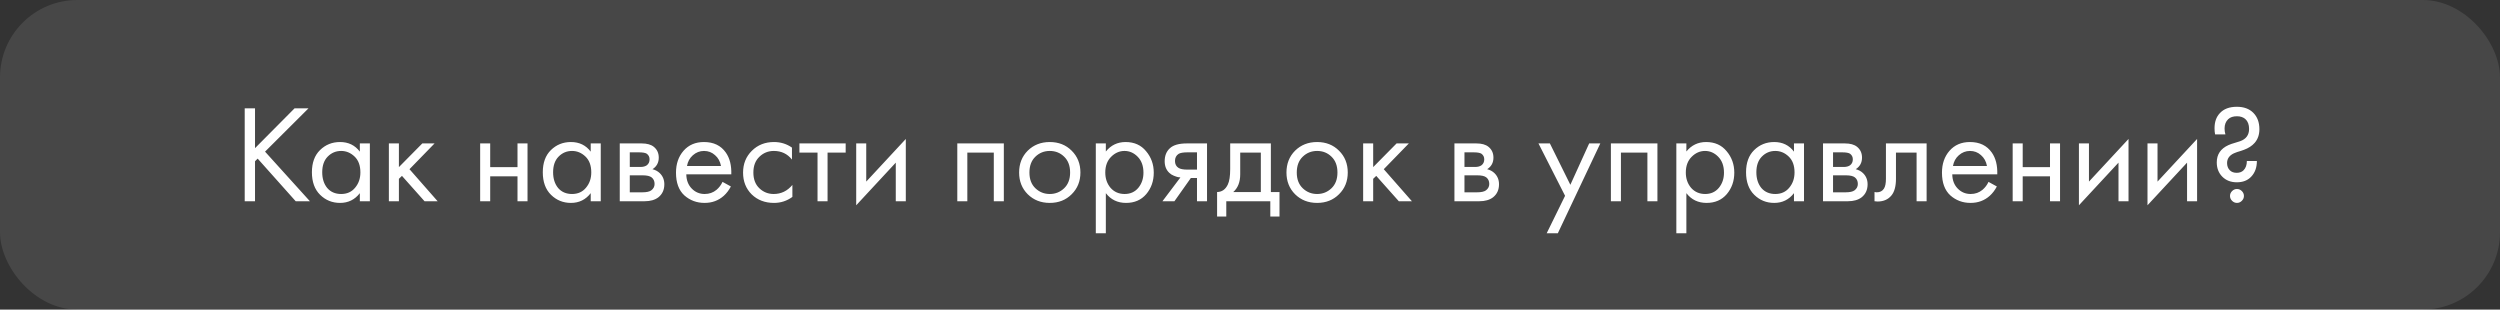
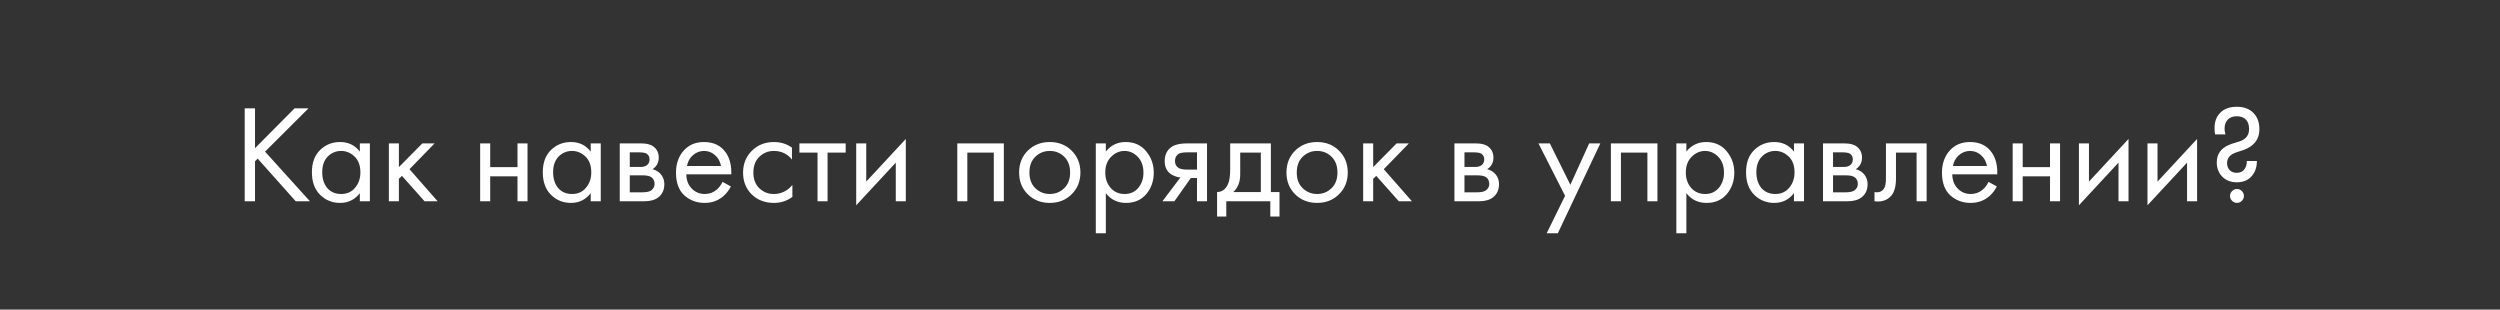
<svg xmlns="http://www.w3.org/2000/svg" width="323" height="40" viewBox="0 0 323 40" fill="none">
  <rect x="0" y="0" width="323" height="40" fill="#333333" stroke="none" />
-   <rect width="323" height="40" rx="10" fill="white" fill-opacity="0.1" />
-   <path d="M32.948 13.994V19.142L38.06 13.994H39.86L34.244 19.592L40.04 26H38.204L33.29 20.492L32.948 20.834V26H31.616V13.994H32.948ZM46.491 19.592V18.53H47.787V26H46.491V24.956C45.843 25.796 44.991 26.216 43.935 26.216C42.927 26.216 42.069 25.868 41.361 25.172C40.653 24.476 40.299 23.504 40.299 22.256C40.299 21.032 40.647 20.078 41.343 19.394C42.051 18.698 42.915 18.35 43.935 18.35C45.015 18.35 45.867 18.764 46.491 19.592ZM44.079 19.502C43.395 19.502 42.813 19.748 42.333 20.24C41.865 20.72 41.631 21.392 41.631 22.256C41.631 23.084 41.847 23.762 42.279 24.29C42.723 24.806 43.323 25.064 44.079 25.064C44.835 25.064 45.435 24.794 45.879 24.254C46.335 23.714 46.563 23.054 46.563 22.274C46.563 21.386 46.311 20.702 45.807 20.222C45.303 19.742 44.727 19.502 44.079 19.502ZM50.242 18.53H51.538V21.59L54.562 18.53H56.146L52.906 21.86L56.542 26H54.85L51.934 22.724L51.538 23.102V26H50.242V18.53ZM62.036 26V18.53H63.333V21.59H66.861V18.53H68.156V26H66.861V22.778H63.333V26H62.036ZM76.321 19.592V18.53H77.617V26H76.321V24.956C75.673 25.796 74.821 26.216 73.765 26.216C72.757 26.216 71.899 25.868 71.191 25.172C70.483 24.476 70.129 23.504 70.129 22.256C70.129 21.032 70.477 20.078 71.173 19.394C71.881 18.698 72.745 18.35 73.765 18.35C74.845 18.35 75.697 18.764 76.321 19.592ZM73.909 19.502C73.225 19.502 72.643 19.748 72.163 20.24C71.695 20.72 71.461 21.392 71.461 22.256C71.461 23.084 71.677 23.762 72.109 24.29C72.553 24.806 73.153 25.064 73.909 25.064C74.665 25.064 75.265 24.794 75.709 24.254C76.165 23.714 76.393 23.054 76.393 22.274C76.393 21.386 76.141 20.702 75.637 20.222C75.133 19.742 74.557 19.502 73.909 19.502ZM80.072 18.53H82.898C83.582 18.53 84.104 18.674 84.464 18.962C84.896 19.31 85.112 19.778 85.112 20.366C85.112 21.014 84.842 21.512 84.302 21.86C84.674 21.956 84.986 22.124 85.238 22.364C85.634 22.748 85.832 23.228 85.832 23.804C85.832 24.524 85.574 25.088 85.058 25.496C84.614 25.832 84.026 26 83.294 26H80.072V18.53ZM81.368 21.572H82.736C83.084 21.572 83.36 21.5 83.564 21.356C83.804 21.176 83.924 20.918 83.924 20.582C83.924 20.282 83.804 20.042 83.564 19.862C83.384 19.742 83.036 19.682 82.52 19.682H81.368V21.572ZM81.368 24.848H82.97C83.522 24.848 83.912 24.764 84.14 24.596C84.428 24.38 84.572 24.104 84.572 23.768C84.572 23.408 84.446 23.126 84.194 22.922C83.966 22.742 83.576 22.652 83.024 22.652H81.368V24.848ZM93.35 23.498L94.43 24.092C94.178 24.572 93.872 24.974 93.512 25.298C92.828 25.91 92 26.216 91.028 26.216C90.02 26.216 89.15 25.892 88.418 25.244C87.698 24.584 87.338 23.606 87.338 22.31C87.338 21.17 87.662 20.228 88.31 19.484C88.97 18.728 89.852 18.35 90.956 18.35C92.204 18.35 93.146 18.806 93.782 19.718C94.286 20.438 94.52 21.374 94.484 22.526H88.67C88.682 23.282 88.916 23.894 89.372 24.362C89.828 24.83 90.386 25.064 91.046 25.064C91.634 25.064 92.144 24.884 92.576 24.524C92.912 24.236 93.17 23.894 93.35 23.498ZM88.76 21.446H93.152C93.044 20.858 92.786 20.39 92.378 20.042C91.982 19.682 91.508 19.502 90.956 19.502C90.416 19.502 89.936 19.688 89.516 20.06C89.108 20.42 88.856 20.882 88.76 21.446ZM102.322 19.07V20.618C101.734 19.874 100.954 19.502 99.982 19.502C99.25 19.502 98.626 19.754 98.11 20.258C97.594 20.75 97.336 21.428 97.336 22.292C97.336 23.156 97.594 23.834 98.11 24.326C98.626 24.818 99.244 25.064 99.964 25.064C100.924 25.064 101.728 24.674 102.376 23.894V25.442C101.668 25.958 100.876 26.216 100 26.216C98.836 26.216 97.876 25.85 97.12 25.118C96.376 24.374 96.004 23.438 96.004 22.31C96.004 21.17 96.382 20.228 97.138 19.484C97.894 18.728 98.848 18.35 100 18.35C100.864 18.35 101.638 18.59 102.322 19.07ZM109.261 19.718H106.921V26H105.625V19.718H103.285V18.53H109.261V19.718ZM110.622 18.53H111.918V23.462L117.03 17.954V26H115.734V21.014L110.622 26.522V18.53ZM123.683 18.53H129.695V26H128.399V19.718H124.979V26H123.683V18.53ZM138.456 25.1C137.712 25.844 136.77 26.216 135.63 26.216C134.49 26.216 133.542 25.844 132.786 25.1C132.042 24.356 131.67 23.42 131.67 22.292C131.67 21.152 132.042 20.21 132.786 19.466C133.542 18.722 134.49 18.35 135.63 18.35C136.77 18.35 137.712 18.722 138.456 19.466C139.212 20.21 139.59 21.152 139.59 22.292C139.59 23.42 139.212 24.356 138.456 25.1ZM137.484 20.24C136.98 19.748 136.362 19.502 135.63 19.502C134.898 19.502 134.274 19.754 133.758 20.258C133.254 20.75 133.002 21.428 133.002 22.292C133.002 23.156 133.26 23.834 133.776 24.326C134.292 24.818 134.91 25.064 135.63 25.064C136.35 25.064 136.968 24.818 137.484 24.326C138 23.834 138.258 23.156 138.258 22.292C138.258 21.416 138 20.732 137.484 20.24ZM142.874 24.956V30.14H141.578V18.53H142.874V19.574C143.534 18.758 144.386 18.35 145.43 18.35C146.546 18.35 147.428 18.746 148.076 19.538C148.736 20.318 149.066 21.242 149.066 22.31C149.066 23.39 148.742 24.314 148.094 25.082C147.446 25.838 146.576 26.216 145.484 26.216C144.392 26.216 143.522 25.796 142.874 24.956ZM145.304 25.064C146.036 25.064 146.624 24.8 147.068 24.272C147.512 23.732 147.734 23.078 147.734 22.31C147.734 21.446 147.488 20.762 146.996 20.258C146.504 19.754 145.934 19.502 145.286 19.502C144.638 19.502 144.062 19.754 143.558 20.258C143.054 20.762 142.802 21.44 142.802 22.292C142.802 23.072 143.03 23.732 143.486 24.272C143.954 24.8 144.56 25.064 145.304 25.064ZM150.188 26L152.51 22.922C152.438 22.922 152.336 22.91 152.204 22.886C152.084 22.862 151.904 22.802 151.664 22.706C151.424 22.61 151.226 22.484 151.07 22.328C150.674 21.956 150.476 21.458 150.476 20.834C150.476 20.126 150.698 19.568 151.142 19.16C151.586 18.74 152.318 18.53 153.338 18.53H155.948V26H154.652V22.994H153.86L151.736 26H150.188ZM154.652 21.914V19.682H153.446C152.882 19.682 152.492 19.748 152.276 19.88C151.964 20.084 151.808 20.39 151.808 20.798C151.808 21.206 151.964 21.506 152.276 21.698C152.504 21.842 152.888 21.914 153.428 21.914H154.652ZM158.94 18.53H164.196V24.812H165.312V27.98H164.124V26H158.436V27.98H157.248V24.812C157.872 24.8 158.334 24.476 158.634 23.84C158.838 23.42 158.94 22.76 158.94 21.86V18.53ZM162.9 24.812V19.718H160.236V22.526C160.236 23.522 159.936 24.284 159.336 24.812H162.9ZM172.997 25.1C172.253 25.844 171.311 26.216 170.171 26.216C169.031 26.216 168.083 25.844 167.327 25.1C166.583 24.356 166.211 23.42 166.211 22.292C166.211 21.152 166.583 20.21 167.327 19.466C168.083 18.722 169.031 18.35 170.171 18.35C171.311 18.35 172.253 18.722 172.997 19.466C173.753 20.21 174.131 21.152 174.131 22.292C174.131 23.42 173.753 24.356 172.997 25.1ZM172.025 20.24C171.521 19.748 170.903 19.502 170.171 19.502C169.439 19.502 168.815 19.754 168.299 20.258C167.795 20.75 167.543 21.428 167.543 22.292C167.543 23.156 167.801 23.834 168.317 24.326C168.833 24.818 169.451 25.064 170.171 25.064C170.891 25.064 171.509 24.818 172.025 24.326C172.541 23.834 172.799 23.156 172.799 22.292C172.799 21.416 172.541 20.732 172.025 20.24ZM176.119 18.53H177.415V21.59L180.439 18.53H182.023L178.783 21.86L182.419 26H180.727L177.811 22.724L177.415 23.102V26H176.119V18.53ZM187.913 18.53H190.739C191.423 18.53 191.945 18.674 192.305 18.962C192.737 19.31 192.953 19.778 192.953 20.366C192.953 21.014 192.683 21.512 192.143 21.86C192.515 21.956 192.827 22.124 193.079 22.364C193.475 22.748 193.673 23.228 193.673 23.804C193.673 24.524 193.415 25.088 192.899 25.496C192.455 25.832 191.867 26 191.135 26H187.913V18.53ZM189.209 21.572H190.577C190.925 21.572 191.201 21.5 191.405 21.356C191.645 21.176 191.765 20.918 191.765 20.582C191.765 20.282 191.645 20.042 191.405 19.862C191.225 19.742 190.877 19.682 190.361 19.682H189.209V21.572ZM189.209 24.848H190.811C191.363 24.848 191.753 24.764 191.981 24.596C192.269 24.38 192.413 24.104 192.413 23.768C192.413 23.408 192.287 23.126 192.035 22.922C191.807 22.742 191.417 22.652 190.865 22.652H189.209V24.848ZM199.831 30.14L202.207 25.298L198.769 18.53H200.245L202.891 23.876L205.321 18.53H206.761L201.271 30.14H199.831ZM208.128 18.53H214.14V26H212.844V19.718H209.424V26H208.128V18.53ZM217.879 24.956V30.14H216.583V18.53H217.879V19.574C218.539 18.758 219.391 18.35 220.435 18.35C221.551 18.35 222.433 18.746 223.081 19.538C223.741 20.318 224.071 21.242 224.071 22.31C224.071 23.39 223.747 24.314 223.099 25.082C222.451 25.838 221.581 26.216 220.489 26.216C219.397 26.216 218.527 25.796 217.879 24.956ZM220.309 25.064C221.041 25.064 221.629 24.8 222.073 24.272C222.517 23.732 222.739 23.078 222.739 22.31C222.739 21.446 222.493 20.762 222.001 20.258C221.509 19.754 220.939 19.502 220.291 19.502C219.643 19.502 219.067 19.754 218.563 20.258C218.059 20.762 217.807 21.44 217.807 22.292C217.807 23.072 218.035 23.732 218.491 24.272C218.959 24.8 219.565 25.064 220.309 25.064ZM231.782 19.592V18.53H233.078V26H231.782V24.956C231.134 25.796 230.282 26.216 229.226 26.216C228.218 26.216 227.36 25.868 226.652 25.172C225.944 24.476 225.59 23.504 225.59 22.256C225.59 21.032 225.938 20.078 226.634 19.394C227.342 18.698 228.206 18.35 229.226 18.35C230.306 18.35 231.158 18.764 231.782 19.592ZM229.37 19.502C228.686 19.502 228.104 19.748 227.624 20.24C227.156 20.72 226.922 21.392 226.922 22.256C226.922 23.084 227.138 23.762 227.57 24.29C228.014 24.806 228.614 25.064 229.37 25.064C230.126 25.064 230.726 24.794 231.17 24.254C231.626 23.714 231.854 23.054 231.854 22.274C231.854 21.386 231.602 20.702 231.098 20.222C230.594 19.742 230.018 19.502 229.37 19.502ZM235.533 18.53H238.359C239.043 18.53 239.565 18.674 239.925 18.962C240.357 19.31 240.573 19.778 240.573 20.366C240.573 21.014 240.303 21.512 239.763 21.86C240.135 21.956 240.447 22.124 240.699 22.364C241.095 22.748 241.293 23.228 241.293 23.804C241.293 24.524 241.035 25.088 240.519 25.496C240.075 25.832 239.487 26 238.755 26H235.533V18.53ZM236.829 21.572H238.197C238.545 21.572 238.821 21.5 239.025 21.356C239.265 21.176 239.385 20.918 239.385 20.582C239.385 20.282 239.265 20.042 239.025 19.862C238.845 19.742 238.497 19.682 237.981 19.682H236.829V21.572ZM236.829 24.848H238.431C238.983 24.848 239.373 24.764 239.601 24.596C239.889 24.38 240.033 24.104 240.033 23.768C240.033 23.408 239.907 23.126 239.655 22.922C239.427 22.742 239.037 22.652 238.485 22.652H236.829V24.848ZM248.919 18.53V26H247.623V19.718H244.959V23.084C244.959 24.056 244.767 24.776 244.383 25.244C243.951 25.772 243.351 26.036 242.583 26.036C242.487 26.036 242.355 26.024 242.187 26V24.812C242.307 24.836 242.403 24.848 242.475 24.848C242.895 24.848 243.207 24.686 243.411 24.362C243.579 24.098 243.663 23.672 243.663 23.084V18.53H248.919ZM256.914 23.498L257.994 24.092C257.742 24.572 257.436 24.974 257.076 25.298C256.392 25.91 255.564 26.216 254.592 26.216C253.584 26.216 252.714 25.892 251.982 25.244C251.262 24.584 250.902 23.606 250.902 22.31C250.902 21.17 251.226 20.228 251.874 19.484C252.534 18.728 253.416 18.35 254.52 18.35C255.768 18.35 256.71 18.806 257.346 19.718C257.85 20.438 258.084 21.374 258.048 22.526H252.234C252.246 23.282 252.48 23.894 252.936 24.362C253.392 24.83 253.95 25.064 254.61 25.064C255.198 25.064 255.708 24.884 256.14 24.524C256.476 24.236 256.734 23.894 256.914 23.498ZM252.324 21.446H256.716C256.608 20.858 256.35 20.39 255.942 20.042C255.546 19.682 255.072 19.502 254.52 19.502C253.98 19.502 253.5 19.688 253.08 20.06C252.672 20.42 252.42 20.882 252.324 21.446ZM260.037 26V18.53H261.333V21.59H264.861V18.53H266.157V26H264.861V22.778H261.333V26H260.037ZM268.597 18.53H269.893V23.462L275.005 17.954V26H273.709V21.014L268.597 26.522V18.53ZM277.456 18.53H278.752V23.462L283.864 17.954V26H282.568V21.014L277.456 26.522V18.53ZM290.294 20.798H291.59C291.59 21.638 291.344 22.316 290.852 22.832C290.396 23.312 289.778 23.552 288.998 23.552C288.23 23.552 287.606 23.312 287.126 22.832C286.646 22.352 286.406 21.734 286.406 20.978C286.406 19.946 286.91 19.202 287.918 18.746C288.158 18.638 288.452 18.536 288.8 18.44C289.16 18.332 289.37 18.266 289.43 18.242C290.198 17.966 290.582 17.438 290.582 16.658C290.582 16.106 290.426 15.686 290.114 15.398C289.838 15.146 289.472 15.02 289.016 15.02C288.524 15.02 288.146 15.146 287.882 15.398C287.57 15.698 287.414 16.1 287.414 16.604C287.414 16.868 287.45 17.12 287.522 17.36H286.19C286.142 17.132 286.118 16.868 286.118 16.568C286.118 15.752 286.346 15.104 286.802 14.624C287.306 14.072 288.038 13.796 288.998 13.796C289.898 13.796 290.606 14.054 291.122 14.57C291.65 15.098 291.914 15.806 291.914 16.694C291.914 17.402 291.71 17.99 291.302 18.458C290.966 18.842 290.504 19.142 289.916 19.358C289.82 19.394 289.682 19.442 289.502 19.502C289.334 19.55 289.178 19.598 289.034 19.646C288.89 19.694 288.752 19.748 288.62 19.808C288.032 20.084 287.738 20.504 287.738 21.068C287.738 21.452 287.858 21.764 288.098 22.004C288.314 22.22 288.608 22.328 288.98 22.328C289.352 22.328 289.646 22.22 289.862 22.004C290.15 21.716 290.294 21.314 290.294 20.798ZM288.386 25.946C288.206 25.766 288.116 25.556 288.116 25.316C288.116 25.076 288.206 24.866 288.386 24.686C288.566 24.506 288.776 24.416 289.016 24.416C289.256 24.416 289.466 24.506 289.646 24.686C289.826 24.866 289.916 25.076 289.916 25.316C289.916 25.556 289.826 25.766 289.646 25.946C289.466 26.126 289.256 26.216 289.016 26.216C288.776 26.216 288.566 26.126 288.386 25.946Z" fill="white" />
+   <path d="M32.948 13.994V19.142L38.06 13.994H39.86L34.244 19.592L40.04 26H38.204L33.29 20.492L32.948 20.834V26H31.616V13.994H32.948ZM46.491 19.592V18.53H47.787V26H46.491V24.956C45.843 25.796 44.991 26.216 43.935 26.216C42.927 26.216 42.069 25.868 41.361 25.172C40.653 24.476 40.299 23.504 40.299 22.256C40.299 21.032 40.647 20.078 41.343 19.394C42.051 18.698 42.915 18.35 43.935 18.35C45.015 18.35 45.867 18.764 46.491 19.592ZM44.079 19.502C43.395 19.502 42.813 19.748 42.333 20.24C41.865 20.72 41.631 21.392 41.631 22.256C41.631 23.084 41.847 23.762 42.279 24.29C42.723 24.806 43.323 25.064 44.079 25.064C44.835 25.064 45.435 24.794 45.879 24.254C46.335 23.714 46.563 23.054 46.563 22.274C46.563 21.386 46.311 20.702 45.807 20.222C45.303 19.742 44.727 19.502 44.079 19.502ZM50.242 18.53H51.538V21.59L54.562 18.53H56.146L52.906 21.86L56.542 26H54.85L51.934 22.724L51.538 23.102V26H50.242V18.53ZM62.036 26V18.53H63.333V21.59H66.861V18.53H68.156V26H66.861V22.778H63.333V26H62.036ZM76.321 19.592V18.53H77.617V26H76.321V24.956C75.673 25.796 74.821 26.216 73.765 26.216C72.757 26.216 71.899 25.868 71.191 25.172C70.483 24.476 70.129 23.504 70.129 22.256C70.129 21.032 70.477 20.078 71.173 19.394C71.881 18.698 72.745 18.35 73.765 18.35C74.845 18.35 75.697 18.764 76.321 19.592ZM73.909 19.502C73.225 19.502 72.643 19.748 72.163 20.24C71.695 20.72 71.461 21.392 71.461 22.256C71.461 23.084 71.677 23.762 72.109 24.29C72.553 24.806 73.153 25.064 73.909 25.064C74.665 25.064 75.265 24.794 75.709 24.254C76.165 23.714 76.393 23.054 76.393 22.274C76.393 21.386 76.141 20.702 75.637 20.222C75.133 19.742 74.557 19.502 73.909 19.502ZM80.072 18.53H82.898C83.582 18.53 84.104 18.674 84.464 18.962C84.896 19.31 85.112 19.778 85.112 20.366C85.112 21.014 84.842 21.512 84.302 21.86C84.674 21.956 84.986 22.124 85.238 22.364C85.634 22.748 85.832 23.228 85.832 23.804C85.832 24.524 85.574 25.088 85.058 25.496C84.614 25.832 84.026 26 83.294 26H80.072V18.53ZM81.368 21.572H82.736C83.084 21.572 83.36 21.5 83.564 21.356C83.804 21.176 83.924 20.918 83.924 20.582C83.924 20.282 83.804 20.042 83.564 19.862C83.384 19.742 83.036 19.682 82.52 19.682H81.368V21.572ZM81.368 24.848H82.97C83.522 24.848 83.912 24.764 84.14 24.596C84.428 24.38 84.572 24.104 84.572 23.768C84.572 23.408 84.446 23.126 84.194 22.922C83.966 22.742 83.576 22.652 83.024 22.652H81.368V24.848ZM93.35 23.498L94.43 24.092C94.178 24.572 93.872 24.974 93.512 25.298C92.828 25.91 92 26.216 91.028 26.216C90.02 26.216 89.15 25.892 88.418 25.244C87.698 24.584 87.338 23.606 87.338 22.31C87.338 21.17 87.662 20.228 88.31 19.484C88.97 18.728 89.852 18.35 90.956 18.35C92.204 18.35 93.146 18.806 93.782 19.718C94.286 20.438 94.52 21.374 94.484 22.526H88.67C88.682 23.282 88.916 23.894 89.372 24.362C89.828 24.83 90.386 25.064 91.046 25.064C91.634 25.064 92.144 24.884 92.576 24.524C92.912 24.236 93.17 23.894 93.35 23.498ZM88.76 21.446H93.152C93.044 20.858 92.786 20.39 92.378 20.042C91.982 19.682 91.508 19.502 90.956 19.502C90.416 19.502 89.936 19.688 89.516 20.06C89.108 20.42 88.856 20.882 88.76 21.446ZM102.322 19.07V20.618C101.734 19.874 100.954 19.502 99.982 19.502C99.25 19.502 98.626 19.754 98.11 20.258C97.594 20.75 97.336 21.428 97.336 22.292C97.336 23.156 97.594 23.834 98.11 24.326C98.626 24.818 99.244 25.064 99.964 25.064C100.924 25.064 101.728 24.674 102.376 23.894V25.442C101.668 25.958 100.876 26.216 100 26.216C98.836 26.216 97.876 25.85 97.12 25.118C96.376 24.374 96.004 23.438 96.004 22.31C96.004 21.17 96.382 20.228 97.138 19.484C97.894 18.728 98.848 18.35 100 18.35C100.864 18.35 101.638 18.59 102.322 19.07ZM109.261 19.718H106.921V26H105.625V19.718H103.285V18.53H109.261V19.718ZM110.622 18.53H111.918V23.462L117.03 17.954V26H115.734V21.014L110.622 26.522V18.53ZM123.683 18.53H129.695V26H128.399V19.718H124.979V26H123.683V18.53ZM138.456 25.1C137.712 25.844 136.77 26.216 135.63 26.216C134.49 26.216 133.542 25.844 132.786 25.1C132.042 24.356 131.67 23.42 131.67 22.292C131.67 21.152 132.042 20.21 132.786 19.466C133.542 18.722 134.49 18.35 135.63 18.35C136.77 18.35 137.712 18.722 138.456 19.466C139.212 20.21 139.59 21.152 139.59 22.292C139.59 23.42 139.212 24.356 138.456 25.1ZM137.484 20.24C136.98 19.748 136.362 19.502 135.63 19.502C134.898 19.502 134.274 19.754 133.758 20.258C133.254 20.75 133.002 21.428 133.002 22.292C133.002 23.156 133.26 23.834 133.776 24.326C134.292 24.818 134.91 25.064 135.63 25.064C136.35 25.064 136.968 24.818 137.484 24.326C138 23.834 138.258 23.156 138.258 22.292C138.258 21.416 138 20.732 137.484 20.24ZM142.874 24.956V30.14H141.578V18.53H142.874V19.574C143.534 18.758 144.386 18.35 145.43 18.35C146.546 18.35 147.428 18.746 148.076 19.538C148.736 20.318 149.066 21.242 149.066 22.31C149.066 23.39 148.742 24.314 148.094 25.082C147.446 25.838 146.576 26.216 145.484 26.216C144.392 26.216 143.522 25.796 142.874 24.956M145.304 25.064C146.036 25.064 146.624 24.8 147.068 24.272C147.512 23.732 147.734 23.078 147.734 22.31C147.734 21.446 147.488 20.762 146.996 20.258C146.504 19.754 145.934 19.502 145.286 19.502C144.638 19.502 144.062 19.754 143.558 20.258C143.054 20.762 142.802 21.44 142.802 22.292C142.802 23.072 143.03 23.732 143.486 24.272C143.954 24.8 144.56 25.064 145.304 25.064ZM150.188 26L152.51 22.922C152.438 22.922 152.336 22.91 152.204 22.886C152.084 22.862 151.904 22.802 151.664 22.706C151.424 22.61 151.226 22.484 151.07 22.328C150.674 21.956 150.476 21.458 150.476 20.834C150.476 20.126 150.698 19.568 151.142 19.16C151.586 18.74 152.318 18.53 153.338 18.53H155.948V26H154.652V22.994H153.86L151.736 26H150.188ZM154.652 21.914V19.682H153.446C152.882 19.682 152.492 19.748 152.276 19.88C151.964 20.084 151.808 20.39 151.808 20.798C151.808 21.206 151.964 21.506 152.276 21.698C152.504 21.842 152.888 21.914 153.428 21.914H154.652ZM158.94 18.53H164.196V24.812H165.312V27.98H164.124V26H158.436V27.98H157.248V24.812C157.872 24.8 158.334 24.476 158.634 23.84C158.838 23.42 158.94 22.76 158.94 21.86V18.53ZM162.9 24.812V19.718H160.236V22.526C160.236 23.522 159.936 24.284 159.336 24.812H162.9ZM172.997 25.1C172.253 25.844 171.311 26.216 170.171 26.216C169.031 26.216 168.083 25.844 167.327 25.1C166.583 24.356 166.211 23.42 166.211 22.292C166.211 21.152 166.583 20.21 167.327 19.466C168.083 18.722 169.031 18.35 170.171 18.35C171.311 18.35 172.253 18.722 172.997 19.466C173.753 20.21 174.131 21.152 174.131 22.292C174.131 23.42 173.753 24.356 172.997 25.1ZM172.025 20.24C171.521 19.748 170.903 19.502 170.171 19.502C169.439 19.502 168.815 19.754 168.299 20.258C167.795 20.75 167.543 21.428 167.543 22.292C167.543 23.156 167.801 23.834 168.317 24.326C168.833 24.818 169.451 25.064 170.171 25.064C170.891 25.064 171.509 24.818 172.025 24.326C172.541 23.834 172.799 23.156 172.799 22.292C172.799 21.416 172.541 20.732 172.025 20.24ZM176.119 18.53H177.415V21.59L180.439 18.53H182.023L178.783 21.86L182.419 26H180.727L177.811 22.724L177.415 23.102V26H176.119V18.53ZM187.913 18.53H190.739C191.423 18.53 191.945 18.674 192.305 18.962C192.737 19.31 192.953 19.778 192.953 20.366C192.953 21.014 192.683 21.512 192.143 21.86C192.515 21.956 192.827 22.124 193.079 22.364C193.475 22.748 193.673 23.228 193.673 23.804C193.673 24.524 193.415 25.088 192.899 25.496C192.455 25.832 191.867 26 191.135 26H187.913V18.53ZM189.209 21.572H190.577C190.925 21.572 191.201 21.5 191.405 21.356C191.645 21.176 191.765 20.918 191.765 20.582C191.765 20.282 191.645 20.042 191.405 19.862C191.225 19.742 190.877 19.682 190.361 19.682H189.209V21.572ZM189.209 24.848H190.811C191.363 24.848 191.753 24.764 191.981 24.596C192.269 24.38 192.413 24.104 192.413 23.768C192.413 23.408 192.287 23.126 192.035 22.922C191.807 22.742 191.417 22.652 190.865 22.652H189.209V24.848ZM199.831 30.14L202.207 25.298L198.769 18.53H200.245L202.891 23.876L205.321 18.53H206.761L201.271 30.14H199.831ZM208.128 18.53H214.14V26H212.844V19.718H209.424V26H208.128V18.53ZM217.879 24.956V30.14H216.583V18.53H217.879V19.574C218.539 18.758 219.391 18.35 220.435 18.35C221.551 18.35 222.433 18.746 223.081 19.538C223.741 20.318 224.071 21.242 224.071 22.31C224.071 23.39 223.747 24.314 223.099 25.082C222.451 25.838 221.581 26.216 220.489 26.216C219.397 26.216 218.527 25.796 217.879 24.956ZM220.309 25.064C221.041 25.064 221.629 24.8 222.073 24.272C222.517 23.732 222.739 23.078 222.739 22.31C222.739 21.446 222.493 20.762 222.001 20.258C221.509 19.754 220.939 19.502 220.291 19.502C219.643 19.502 219.067 19.754 218.563 20.258C218.059 20.762 217.807 21.44 217.807 22.292C217.807 23.072 218.035 23.732 218.491 24.272C218.959 24.8 219.565 25.064 220.309 25.064ZM231.782 19.592V18.53H233.078V26H231.782V24.956C231.134 25.796 230.282 26.216 229.226 26.216C228.218 26.216 227.36 25.868 226.652 25.172C225.944 24.476 225.59 23.504 225.59 22.256C225.59 21.032 225.938 20.078 226.634 19.394C227.342 18.698 228.206 18.35 229.226 18.35C230.306 18.35 231.158 18.764 231.782 19.592ZM229.37 19.502C228.686 19.502 228.104 19.748 227.624 20.24C227.156 20.72 226.922 21.392 226.922 22.256C226.922 23.084 227.138 23.762 227.57 24.29C228.014 24.806 228.614 25.064 229.37 25.064C230.126 25.064 230.726 24.794 231.17 24.254C231.626 23.714 231.854 23.054 231.854 22.274C231.854 21.386 231.602 20.702 231.098 20.222C230.594 19.742 230.018 19.502 229.37 19.502ZM235.533 18.53H238.359C239.043 18.53 239.565 18.674 239.925 18.962C240.357 19.31 240.573 19.778 240.573 20.366C240.573 21.014 240.303 21.512 239.763 21.86C240.135 21.956 240.447 22.124 240.699 22.364C241.095 22.748 241.293 23.228 241.293 23.804C241.293 24.524 241.035 25.088 240.519 25.496C240.075 25.832 239.487 26 238.755 26H235.533V18.53ZM236.829 21.572H238.197C238.545 21.572 238.821 21.5 239.025 21.356C239.265 21.176 239.385 20.918 239.385 20.582C239.385 20.282 239.265 20.042 239.025 19.862C238.845 19.742 238.497 19.682 237.981 19.682H236.829V21.572ZM236.829 24.848H238.431C238.983 24.848 239.373 24.764 239.601 24.596C239.889 24.38 240.033 24.104 240.033 23.768C240.033 23.408 239.907 23.126 239.655 22.922C239.427 22.742 239.037 22.652 238.485 22.652H236.829V24.848ZM248.919 18.53V26H247.623V19.718H244.959V23.084C244.959 24.056 244.767 24.776 244.383 25.244C243.951 25.772 243.351 26.036 242.583 26.036C242.487 26.036 242.355 26.024 242.187 26V24.812C242.307 24.836 242.403 24.848 242.475 24.848C242.895 24.848 243.207 24.686 243.411 24.362C243.579 24.098 243.663 23.672 243.663 23.084V18.53H248.919ZM256.914 23.498L257.994 24.092C257.742 24.572 257.436 24.974 257.076 25.298C256.392 25.91 255.564 26.216 254.592 26.216C253.584 26.216 252.714 25.892 251.982 25.244C251.262 24.584 250.902 23.606 250.902 22.31C250.902 21.17 251.226 20.228 251.874 19.484C252.534 18.728 253.416 18.35 254.52 18.35C255.768 18.35 256.71 18.806 257.346 19.718C257.85 20.438 258.084 21.374 258.048 22.526H252.234C252.246 23.282 252.48 23.894 252.936 24.362C253.392 24.83 253.95 25.064 254.61 25.064C255.198 25.064 255.708 24.884 256.14 24.524C256.476 24.236 256.734 23.894 256.914 23.498ZM252.324 21.446H256.716C256.608 20.858 256.35 20.39 255.942 20.042C255.546 19.682 255.072 19.502 254.52 19.502C253.98 19.502 253.5 19.688 253.08 20.06C252.672 20.42 252.42 20.882 252.324 21.446ZM260.037 26V18.53H261.333V21.59H264.861V18.53H266.157V26H264.861V22.778H261.333V26H260.037ZM268.597 18.53H269.893V23.462L275.005 17.954V26H273.709V21.014L268.597 26.522V18.53ZM277.456 18.53H278.752V23.462L283.864 17.954V26H282.568V21.014L277.456 26.522V18.53ZM290.294 20.798H291.59C291.59 21.638 291.344 22.316 290.852 22.832C290.396 23.312 289.778 23.552 288.998 23.552C288.23 23.552 287.606 23.312 287.126 22.832C286.646 22.352 286.406 21.734 286.406 20.978C286.406 19.946 286.91 19.202 287.918 18.746C288.158 18.638 288.452 18.536 288.8 18.44C289.16 18.332 289.37 18.266 289.43 18.242C290.198 17.966 290.582 17.438 290.582 16.658C290.582 16.106 290.426 15.686 290.114 15.398C289.838 15.146 289.472 15.02 289.016 15.02C288.524 15.02 288.146 15.146 287.882 15.398C287.57 15.698 287.414 16.1 287.414 16.604C287.414 16.868 287.45 17.12 287.522 17.36H286.19C286.142 17.132 286.118 16.868 286.118 16.568C286.118 15.752 286.346 15.104 286.802 14.624C287.306 14.072 288.038 13.796 288.998 13.796C289.898 13.796 290.606 14.054 291.122 14.57C291.65 15.098 291.914 15.806 291.914 16.694C291.914 17.402 291.71 17.99 291.302 18.458C290.966 18.842 290.504 19.142 289.916 19.358C289.82 19.394 289.682 19.442 289.502 19.502C289.334 19.55 289.178 19.598 289.034 19.646C288.89 19.694 288.752 19.748 288.62 19.808C288.032 20.084 287.738 20.504 287.738 21.068C287.738 21.452 287.858 21.764 288.098 22.004C288.314 22.22 288.608 22.328 288.98 22.328C289.352 22.328 289.646 22.22 289.862 22.004C290.15 21.716 290.294 21.314 290.294 20.798ZM288.386 25.946C288.206 25.766 288.116 25.556 288.116 25.316C288.116 25.076 288.206 24.866 288.386 24.686C288.566 24.506 288.776 24.416 289.016 24.416C289.256 24.416 289.466 24.506 289.646 24.686C289.826 24.866 289.916 25.076 289.916 25.316C289.916 25.556 289.826 25.766 289.646 25.946C289.466 26.126 289.256 26.216 289.016 26.216C288.776 26.216 288.566 26.126 288.386 25.946Z" fill="white" />
</svg>